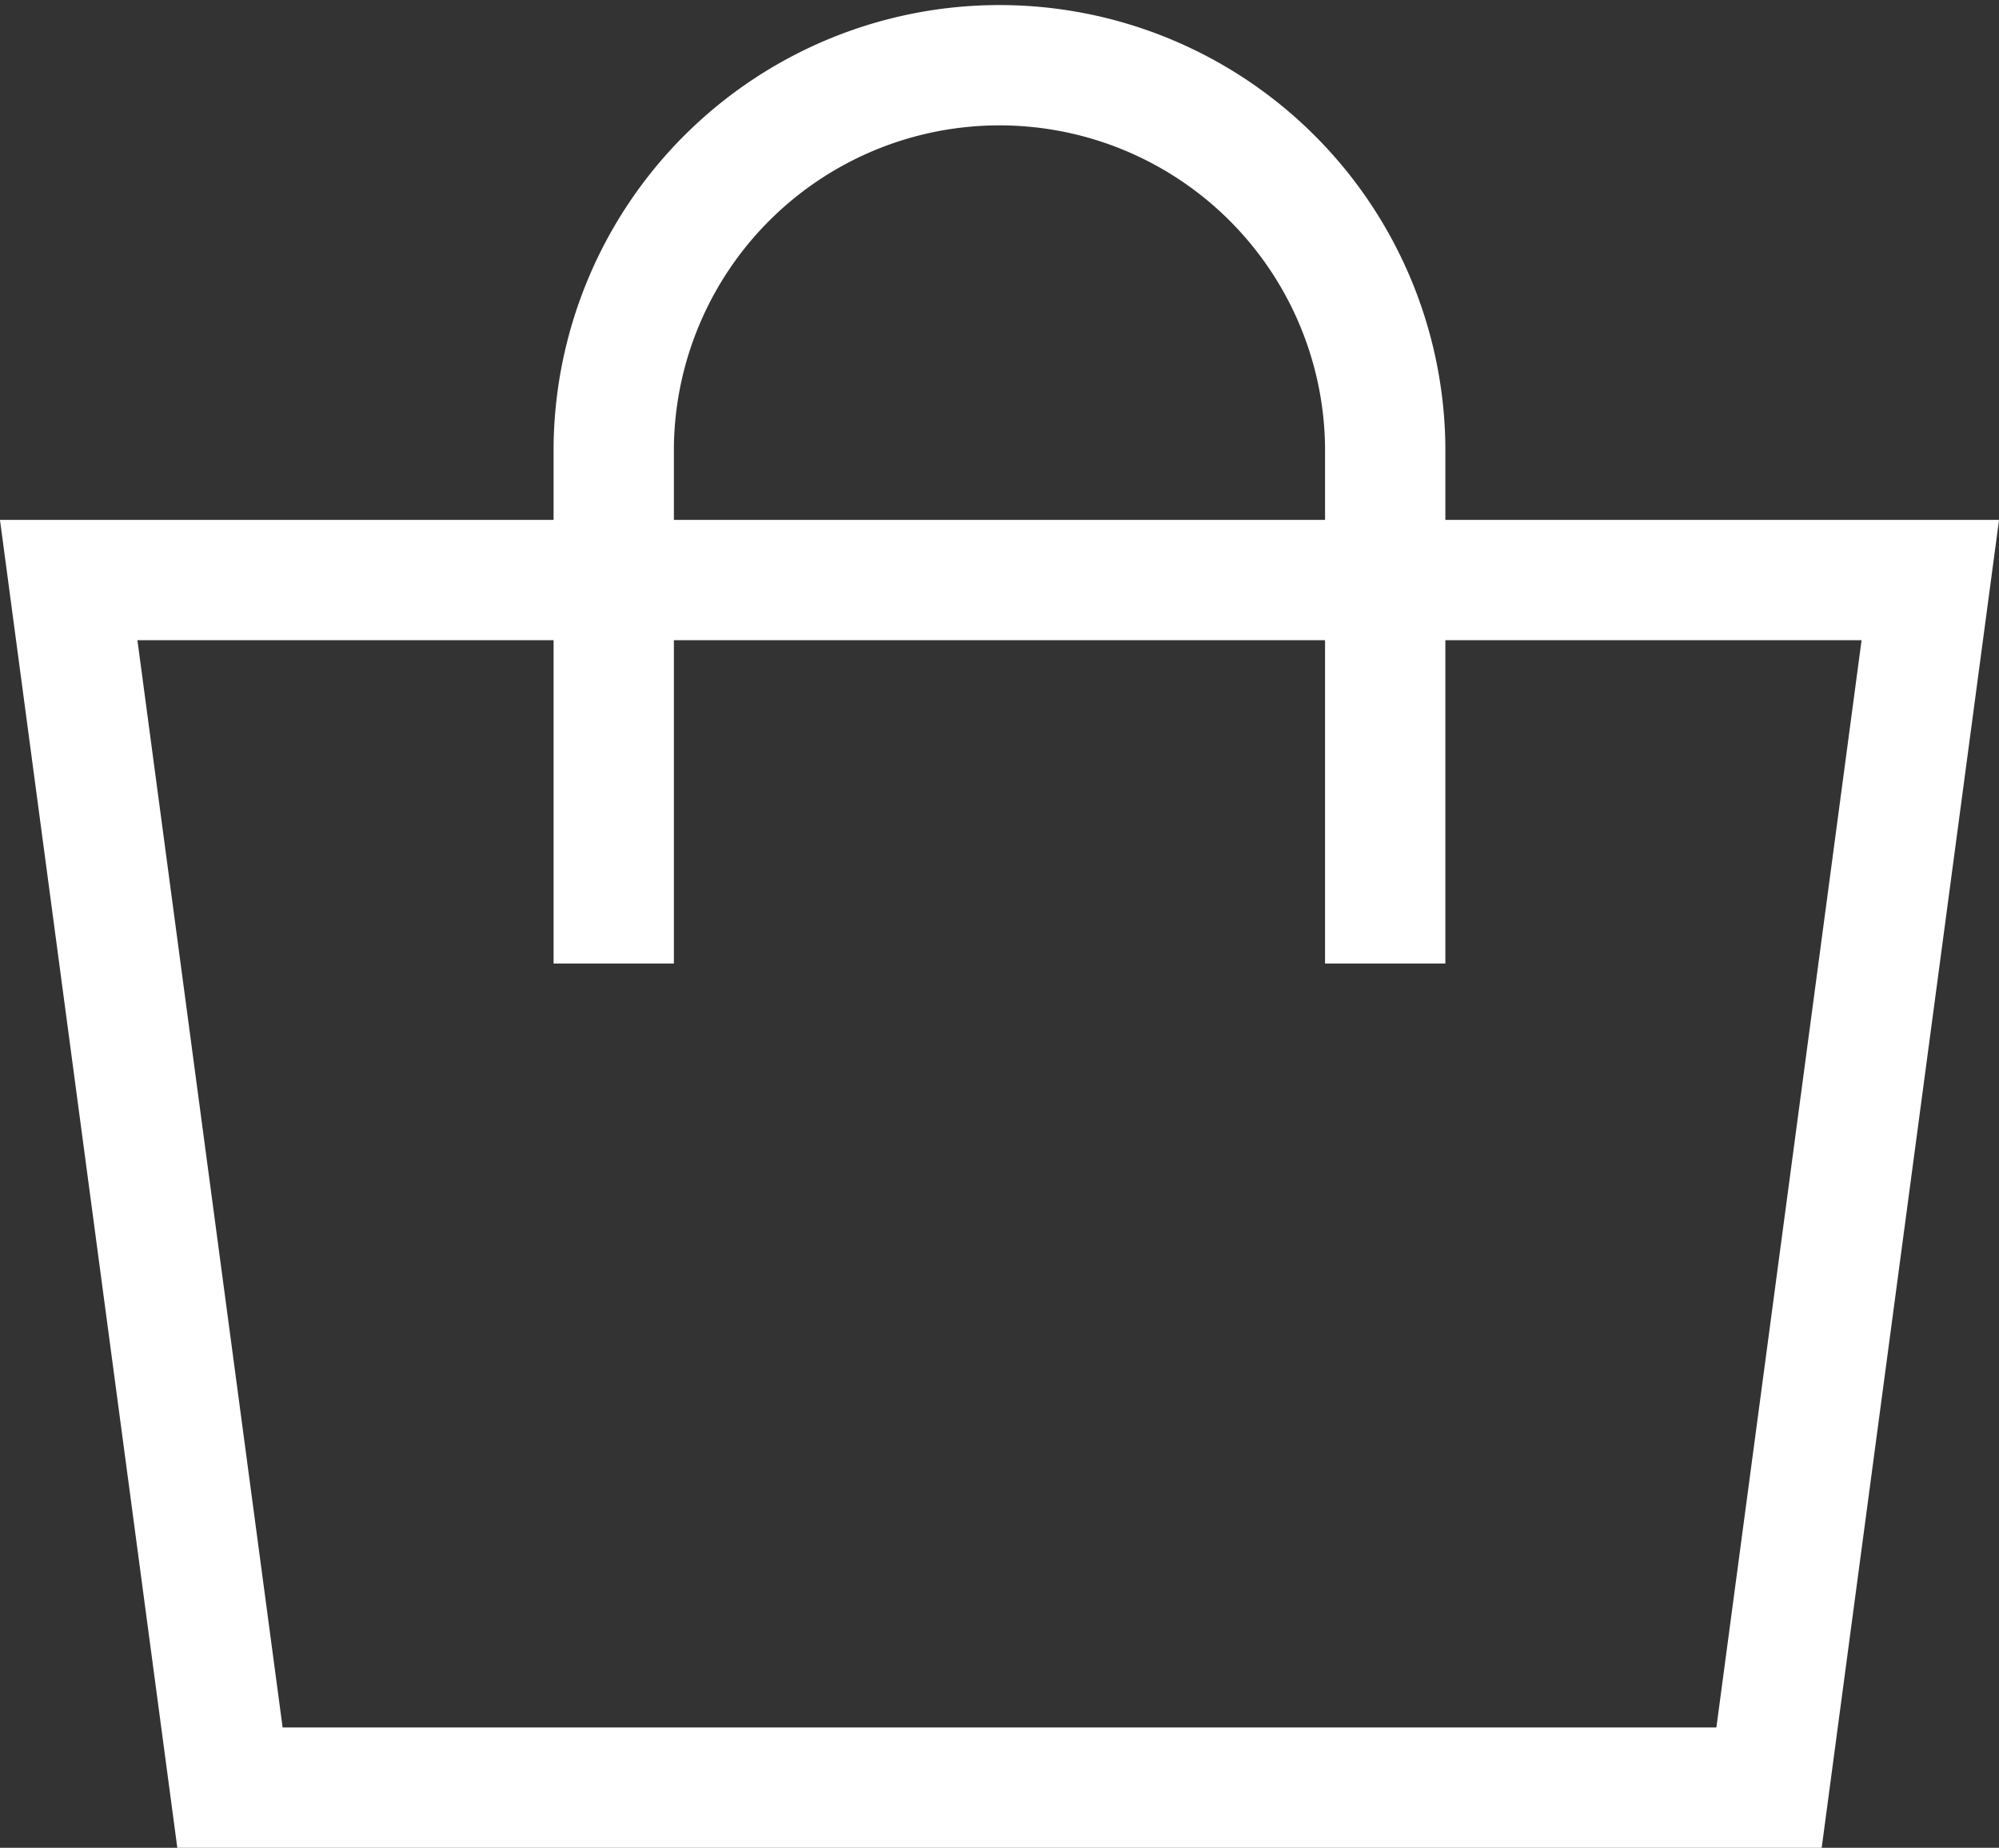
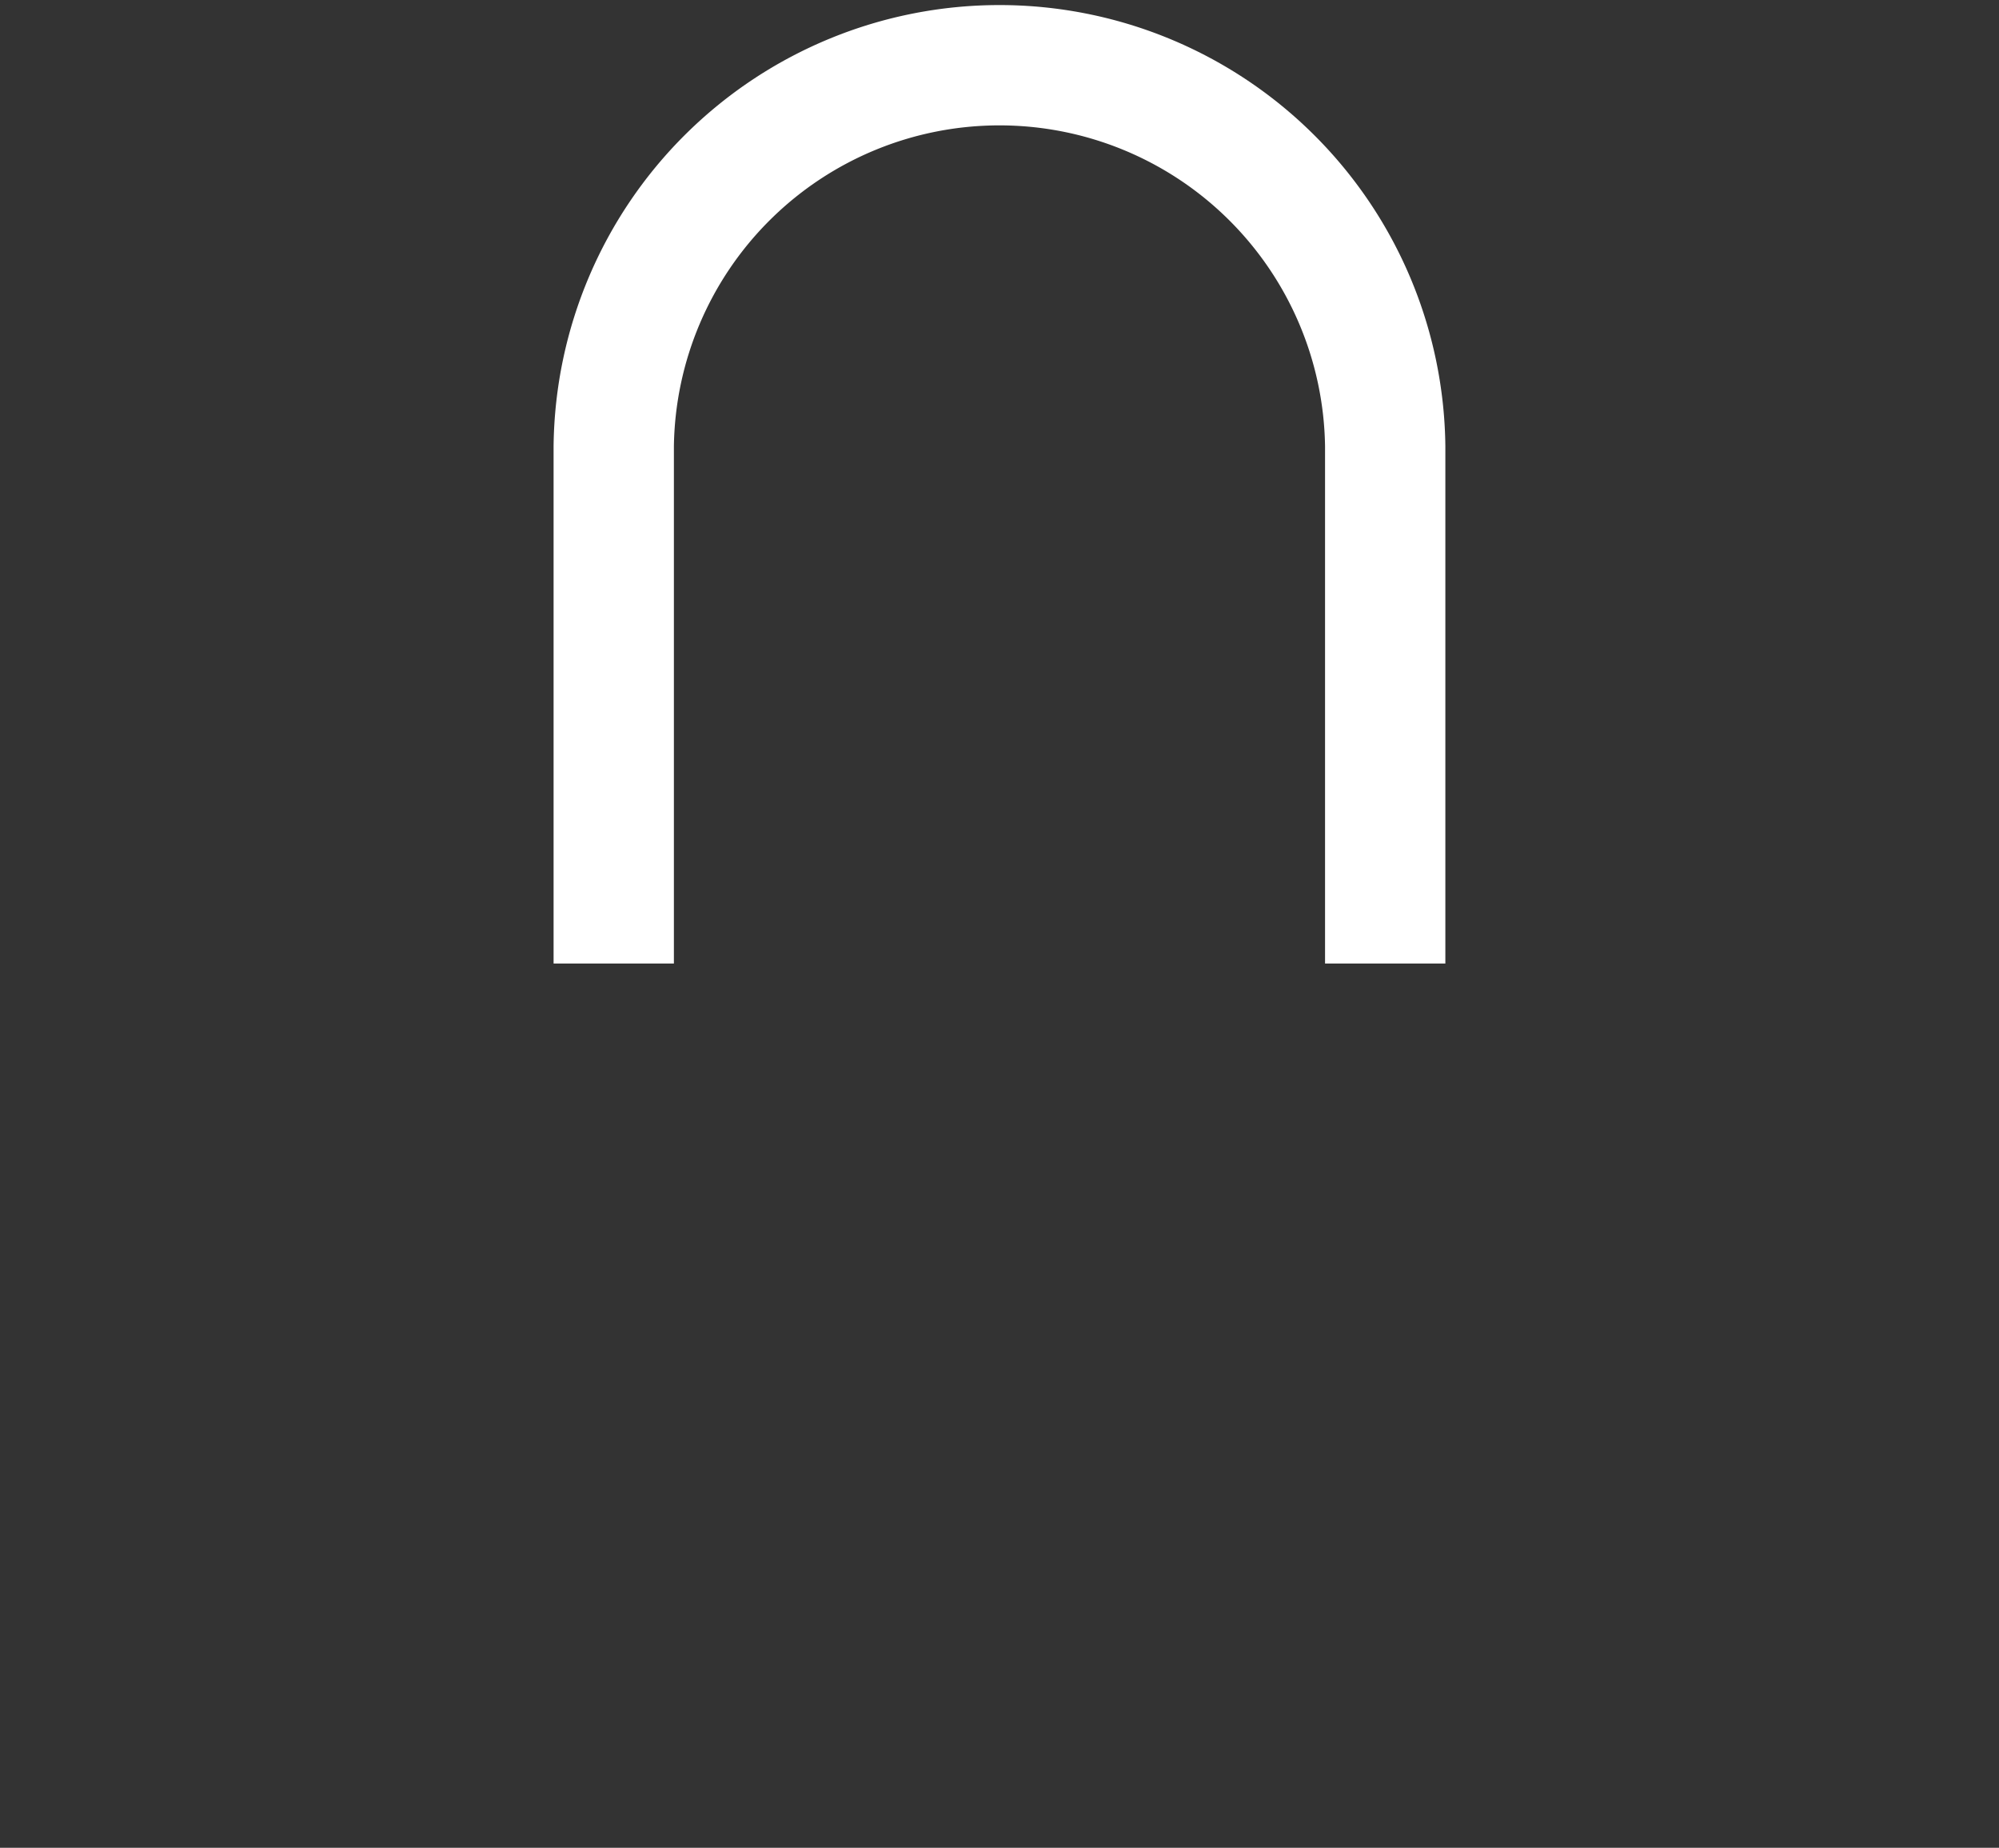
<svg xmlns="http://www.w3.org/2000/svg" width="33.232" height="30.716" viewBox="0 0 33.232 30.716">
  <rect x="0" y="0" width="33.232" height="30.716" fill="#333333" stroke="none" />
  <g id="icon-cart" transform="translate(-1703.858 -153)">
    <g id="Group_2196" data-name="Group 2196" transform="translate(1705 154)">
-       <path id="Path_3193" data-name="Path 3193" d="M203.528,47.9H177.942l-2.681-20.074h30.948Z" transform="translate(-175.261 -19.184)" fill="none" stroke="#fff" stroke-miterlimit="10" stroke-width="2" />
      <path id="Path_3194" data-name="Path 3194" d="M179.5,38.8V30.2a6.413,6.413,0,0,1,12.825,0V38.8" transform="translate(-170.439 -23.783)" fill="none" stroke="#fff" stroke-miterlimit="10" stroke-width="2" />
    </g>
  </g>
</svg>